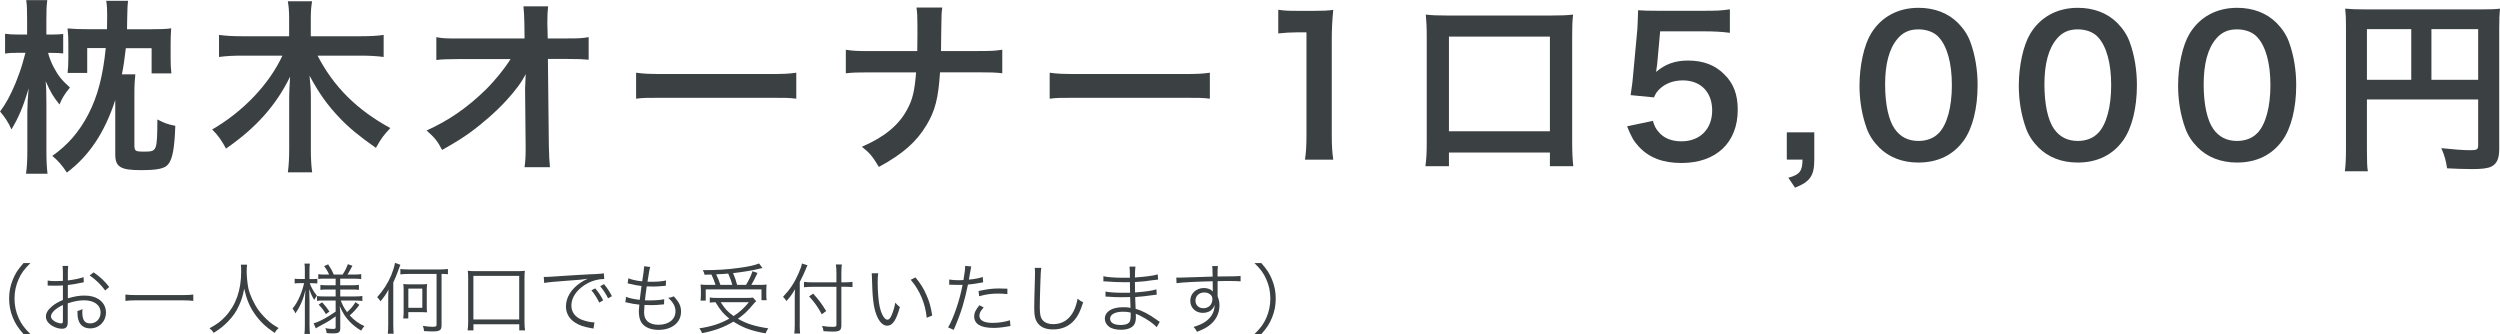
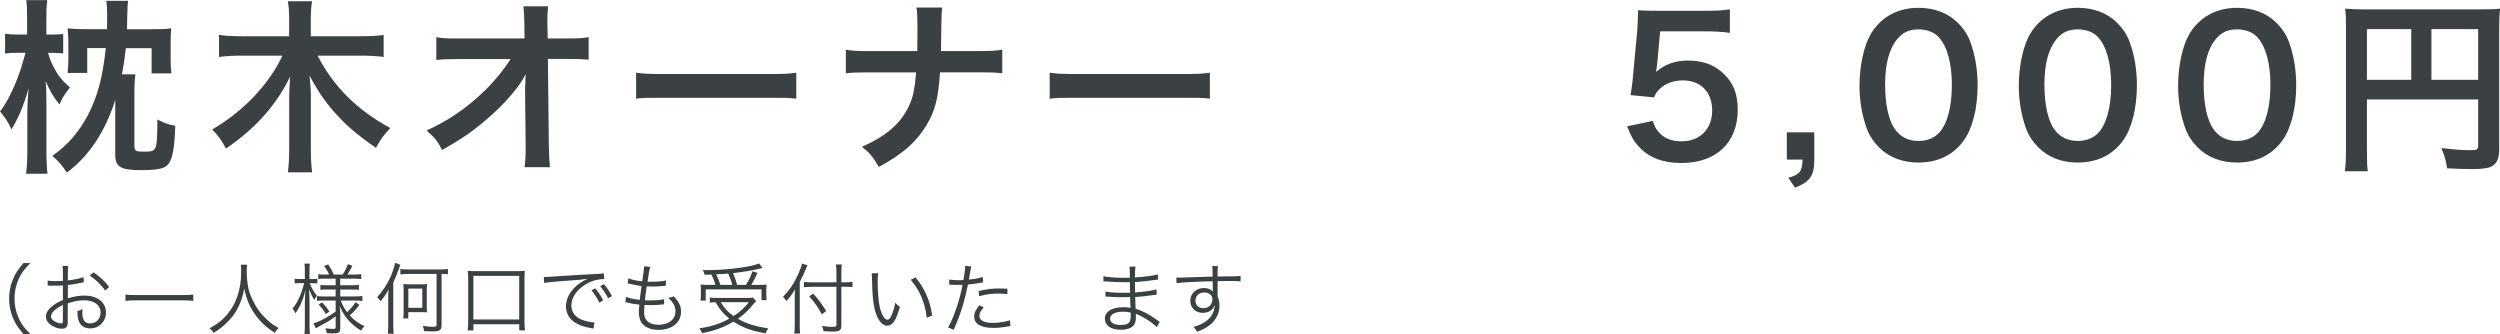
<svg xmlns="http://www.w3.org/2000/svg" id="_レイヤー_2" viewBox="0 0 454.64 60.76">
  <defs>
    <style>.cls-1{fill:#3b4043;}</style>
  </defs>
  <g id="_若桜鉄道とは">
    <path class="cls-1" d="M8.74,9.59c.24.92.51,1.63,1.02,2.62.82,1.56,1.39,2.28,2.96,3.71-.92,1.12-1.43,1.9-1.9,3.09-1.22-1.56-1.53-2.07-2.52-4.25.1.99.14,2.18.14,4.08v8.57c0,1.8.07,3.09.2,4.18h-3.91c.17-1.09.24-2.45.24-4.18v-7.17c0-1.05.1-2.82.24-4.18-.99,3.37-1.84,5.34-3.13,7.48-.54-1.26-1.19-2.24-2.07-3.26,1.05-1.39,1.87-2.92,2.82-5.17.54-1.36.95-2.48,1.26-3.57q.44-1.56.54-1.94h-1.33c-.92,0-1.67.03-2.38.14v-3.6c.68.1,1.36.14,2.38.14h1.63v-2.72c0-1.77-.03-2.69-.17-3.54h3.84c-.14.95-.17,1.9-.17,3.54v2.72h1.09c.85,0,1.39-.03,1.97-.1v3.54c-.58-.07-1.22-.1-1.87-.1h-.88ZM24.61,13.5c-.1.95-.17,1.9-.17,3.37v9.48c0,1.12.14,1.22,1.73,1.22,2.38,0,2.41-.03,2.45-5.85,1.16.61,1.8.88,3.26,1.16-.14,4.11-.51,6.09-1.33,7.04-.65.75-1.94,1.02-4.93,1.02-3.71,0-4.66-.58-4.66-2.86v-9.89c-1.9,5.88-4.76,10.17-8.8,13.19-.82-1.26-1.67-2.24-2.65-3.03,2.82-1.97,4.9-4.39,6.56-7.58,1.7-3.3,2.65-6.94,3.16-12.03h-3.37v4.52h-3.57c.1-.88.14-1.56.14-2.79v-2.48c0-1.22-.03-1.56-.14-2.82,1.05.1,2.21.14,3.84.14h3.33c.03-1.39.03-1.46.03-2.41,0-1.22-.03-1.84-.17-2.75h3.98c-.1.71-.14,1.29-.17,3.16,0,.75,0,1.05-.03,2.01h4.22c1.77,0,2.92-.03,3.81-.17-.07,1.05-.1,1.7-.1,2.72v2.79c0,1.09.03,1.8.14,2.69h-3.6v-4.59h-4.69c-.24,2.01-.37,3.06-.71,4.76h2.45Z" />
    <path class="cls-1" d="M57.76,10.13c2.92,5.64,7.11,9.82,13.22,13.16-1.29,1.39-1.6,1.8-2.62,3.6-3.06-2.14-4.9-3.67-6.56-5.41-2.28-2.38-3.81-4.56-5.51-7.72.17,1.53.24,2.79.24,3.84v9.52c0,1.63.07,2.99.24,4.22h-4.42c.17-1.29.24-2.58.24-4.25v-9.45c0-.85.07-2.38.17-3.71-2.55,5.23-6.19,9.31-11.66,13.09-.82-1.53-1.5-2.48-2.52-3.47,5.64-3.26,10.37-8.23,12.78-13.43h-7.45c-1.53,0-2.79.07-4.08.24v-4.01c1.29.17,2.45.24,4.08.24h8.67v-3.2c0-1.33-.07-2.21-.24-3.16h4.42c-.17.95-.24,1.84-.24,3.13v3.23h9.14c1.73,0,2.99-.07,4.11-.24v4.01c-1.26-.17-2.65-.24-4.11-.24h-7.92Z" />
    <path class="cls-1" d="M95.5,15.91c0-.17.07-1.9.1-2.45-.71,1.46-1.77,2.89-3.47,4.76-1.87,2.04-4.35,4.22-6.7,5.92-1.33.95-2.45,1.67-5.03,3.13-.82-1.6-1.33-2.21-2.82-3.54,4.05-1.84,7.31-4.08,10.71-7.38,1.73-1.7,3.43-3.81,4.56-5.61h-9.32c-2.55.03-2.96.03-4.18.17v-4.15c1.29.24,1.87.24,4.28.24h11.76l-.03-2.72q-.03-1.84-.17-3.13h4.49c-.1.88-.14,1.5-.14,2.89v.2l.07,2.75h3.43c2.28,0,2.82-.03,4.01-.24v4.11c-1.02-.1-1.8-.14-3.91-.14h-3.5l.17,15.77c.03,1.67.1,2.96.2,3.91h-4.62c.14-.95.2-1.87.2-3.26v-.61l-.1-10.17v-.48Z" />
    <path class="cls-1" d="M115.67,13.22c1.5.2,2.14.24,5.51.24h18.12c3.37,0,4.01-.03,5.51-.24v4.73c-1.36-.17-1.73-.17-5.54-.17h-18.05c-3.81,0-4.18,0-5.54.17v-4.73Z" />
    <path class="cls-1" d="M177.85,9.28c2.38,0,3.09-.03,4.42-.24v4.28c-1.22-.14-2.11-.17-4.35-.17h-6.97c-.31,4.73-.88,6.97-2.45,9.59-1.87,3.09-4.25,5.2-8.67,7.62-1.16-1.94-1.67-2.55-3.09-3.67,4.08-1.77,6.66-3.88,8.19-6.7,1.02-1.84,1.39-3.37,1.67-6.83h-8.43c-2.24,0-3.13.03-4.35.17v-4.28c1.33.2,2.07.24,4.42.24h8.57c.03-1.43.03-2.04.03-2.65v-2.01c0-1.46-.03-2.35-.17-3.26h4.69c-.14,1.09-.14,1.12-.17,3.26l-.03,2.04q-.03,2.24-.03,2.62h6.73Z" />
    <path class="cls-1" d="M190.88,13.22c1.5.2,2.14.24,5.51.24h18.12c3.37,0,4.01-.03,5.51-.24v4.73c-1.36-.17-1.73-.17-5.54-.17h-18.05c-3.81,0-4.18,0-5.54.17v-4.73Z" />
-     <path class="cls-1" d="M237.32,29.03c.2-1.33.27-2.65.27-4.42V5.88h-1.63c-1.26,0-2.24.07-3.5.2V1.77c1.05.17,1.8.2,3.4.2h3.13c1.73,0,2.24-.03,3.47-.17-.2,2.01-.27,3.57-.27,5.61v17.2c0,1.8.07,3.03.27,4.42h-5.13Z" />
-     <path class="cls-1" d="M259.22,30.22c.17-1.19.24-2.45.24-4.32V6.39c0-1.5-.07-2.55-.17-3.74,1.16.14,2.18.17,3.77.17h19.21c1.6,0,2.62-.03,3.81-.17-.14,1.16-.17,2.14-.17,3.74v19.51c0,1.73.07,3.13.2,4.32h-4.25v-2.48h-18.36v2.48h-4.28ZM263.5,23.87h18.36V6.66h-18.36v17.2Z" />
    <path class="cls-1" d="M300.59,22c.31.99.54,1.43,1.02,1.97.95,1.16,2.38,1.73,4.18,1.73,3.37,0,5.58-2.24,5.58-5.61s-2.11-5.47-5.34-5.47c-1.67,0-3.16.54-4.22,1.56-.48.48-.71.78-1.02,1.53l-4.25-.41c.34-2.41.37-2.58.44-3.54l.78-8.43c.03-.61.1-1.77.14-3.47,1.02.07,1.8.1,3.6.1h8.36c2.35,0,3.2-.03,4.73-.27v4.28c-1.5-.2-2.82-.27-4.69-.27h-7.99l-.54,5.95c-.03.27-.1.75-.2,1.43,1.67-1.43,3.47-2.07,5.81-2.07,2.75,0,4.96.82,6.63,2.55,1.67,1.63,2.41,3.67,2.41,6.39,0,5.98-3.91,9.69-10.23,9.69-3.37,0-5.88-.95-7.75-2.96-.92-.99-1.39-1.8-2.14-3.71l4.69-.99Z" />
    <path class="cls-1" d="M329.94,29.03c0,2.92-.75,4.01-3.5,5.1l-1.22-1.8c2.07-.58,2.55-1.19,2.58-3.3h-2.86v-4.96h5v4.96Z" />
    <path class="cls-1" d="M341.73,26.82c-1.02-1.02-1.8-2.21-2.24-3.43-.88-2.41-1.33-5.07-1.33-7.82,0-3.6.82-7.34,2.07-9.42,1.84-3.06,4.9-4.73,8.67-4.73,2.89,0,5.37.95,7.17,2.75,1.02,1.02,1.8,2.21,2.24,3.43.88,2.38,1.33,5.1,1.33,7.89,0,4.18-.92,7.85-2.52,10.06-1.9,2.65-4.73,4.01-8.26,4.01-2.89,0-5.34-.95-7.14-2.75ZM352.58,24.21c1.53-1.6,2.38-4.76,2.38-8.74s-.85-7.04-2.38-8.7c-.82-.92-2.18-1.43-3.71-1.43-1.63,0-2.82.54-3.81,1.73-1.5,1.77-2.24,4.56-2.24,8.26s.65,6.53,1.73,8.09c1.05,1.5,2.48,2.21,4.35,2.21,1.5,0,2.82-.51,3.67-1.43Z" />
    <path class="cls-1" d="M370.7,26.82c-1.02-1.02-1.8-2.21-2.24-3.43-.88-2.41-1.33-5.07-1.33-7.82,0-3.6.82-7.34,2.07-9.42,1.84-3.06,4.9-4.73,8.67-4.73,2.89,0,5.37.95,7.17,2.75,1.02,1.02,1.8,2.21,2.24,3.43.88,2.38,1.33,5.1,1.33,7.89,0,4.18-.92,7.85-2.52,10.06-1.9,2.65-4.73,4.01-8.26,4.01-2.89,0-5.34-.95-7.14-2.75ZM381.55,24.21c1.53-1.6,2.38-4.76,2.38-8.74s-.85-7.04-2.38-8.7c-.82-.92-2.18-1.43-3.71-1.43-1.63,0-2.82.54-3.81,1.73-1.5,1.77-2.24,4.56-2.24,8.26s.65,6.53,1.73,8.09c1.05,1.5,2.48,2.21,4.35,2.21,1.5,0,2.82-.51,3.67-1.43Z" />
-     <path class="cls-1" d="M399.67,26.82c-1.02-1.02-1.8-2.21-2.24-3.43-.88-2.41-1.33-5.07-1.33-7.82,0-3.6.82-7.34,2.07-9.42,1.84-3.06,4.9-4.73,8.67-4.73,2.89,0,5.37.95,7.17,2.75,1.02,1.02,1.8,2.21,2.24,3.43.88,2.38,1.33,5.1,1.33,7.89,0,4.18-.92,7.85-2.52,10.06-1.9,2.65-4.73,4.01-8.26,4.01-2.89,0-5.34-.95-7.14-2.75ZM410.51,24.21c1.53-1.6,2.38-4.76,2.38-8.74s-.85-7.04-2.38-8.7c-.82-.92-2.18-1.43-3.71-1.43-1.63,0-2.82.54-3.81,1.73-1.5,1.77-2.24,4.56-2.24,8.26s.65,6.53,1.73,8.09c1.05,1.5,2.48,2.21,4.35,2.21,1.5,0,2.82-.51,3.67-1.43Z" />
+     <path class="cls-1" d="M399.67,26.82c-1.02-1.02-1.8-2.21-2.24-3.43-.88-2.41-1.33-5.07-1.33-7.82,0-3.6.82-7.34,2.07-9.42,1.84-3.06,4.9-4.73,8.67-4.73,2.89,0,5.37.95,7.17,2.75,1.02,1.02,1.8,2.21,2.24,3.43.88,2.38,1.33,5.1,1.33,7.89,0,4.18-.92,7.85-2.52,10.06-1.9,2.65-4.73,4.01-8.26,4.01-2.89,0-5.34-.95-7.14-2.75M410.51,24.21c1.53-1.6,2.38-4.76,2.38-8.74s-.85-7.04-2.38-8.7c-.82-.92-2.18-1.43-3.71-1.43-1.63,0-2.82.54-3.81,1.73-1.5,1.77-2.24,4.56-2.24,8.26s.65,6.53,1.73,8.09c1.05,1.5,2.48,2.21,4.35,2.21,1.5,0,2.82-.51,3.67-1.43Z" />
    <path class="cls-1" d="M430.44,27.2c0,2.14.03,3.16.17,3.94h-4.18c.14-1.09.2-2.31.2-4.08V4.83c0-1.43-.03-2.28-.14-3.26,1.09.1,1.97.14,3.77.14h20.67c1.87,0,2.89-.03,3.71-.14-.1.99-.14,1.87-.14,3.71v21.79c0,1.73-.41,2.69-1.39,3.2-.65.34-1.73.48-3.57.48-1.33,0-3.2-.07-4.52-.14-.2-1.33-.44-2.28-1.05-3.67,2.24.24,3.94.37,5.17.37,1.33,0,1.53-.1,1.53-.92v-8.3h-20.23v9.11ZM438.5,5.3h-8.06v9.21h8.06V5.3ZM450.67,14.52V5.3h-8.5v9.21h8.5Z" />
    <path class="cls-1" d="M4.28,60.76c-1.05-1.2-1.48-1.88-1.95-3.01-.46-1.12-.67-2.23-.67-3.45s.21-2.33.67-3.45c.46-1.13.9-1.81,1.95-3.01h1.25c-1.18,1.19-1.64,1.82-2.13,2.9-.5,1.12-.76,2.28-.76,3.56s.25,2.44.76,3.56c.49,1.08.95,1.71,2.13,2.9h-1.25Z" />
    <path class="cls-1" d="M15.24,51.33c-.17.03-.22.04-.42.08-1.15.24-1.82.35-2.48.42v2.42c1.22-.36,2.07-.5,3.01-.5.99,0,1.83.2,2.48.59.92.55,1.44,1.44,1.44,2.48,0,1.64-1.25,2.9-2.86,2.9-1.11,0-1.89-.57-2.16-1.58-.13-.46-.18-.88-.17-1.58.43-.11.57-.17.92-.36-.03.25-.03.38-.03.55,0,1.46.42,2.06,1.44,2.06,1.09,0,1.88-.83,1.88-1.97,0-1.37-1.16-2.23-3-2.23-.9,0-1.79.17-2.97.55v3.5c0,.76-.34,1.12-1.02,1.12-.79,0-1.7-.35-2.31-.9-.43-.38-.64-.81-.64-1.32,0-.62.35-1.22,1.11-1.86.52-.43,1.09-.77,1.98-1.15v-2.65q-.13.01-.56.04c-.25.01-.49.01-.9.01-.21,0-.59,0-.74-.01h-.57v-.92c.41.07.8.1,1.43.1.38,0,.92-.01,1.34-.04v-1.39c0-.56-.01-.91-.07-1.33h1.04c-.06.39-.07.66-.07,1.3v1.34c1.2-.15,2.09-.34,2.86-.6l.04.94ZM11.44,55.46c-1.39.67-2.17,1.43-2.17,2.1,0,.29.2.57.6.84.38.24.88.41,1.25.41.28,0,.32-.08.32-.69v-2.66ZM19.13,52.83c-.74-1.04-1.74-2-2.83-2.75l.73-.55c1.29.91,1.99,1.58,2.83,2.66l-.73.63Z" />
    <path class="cls-1" d="M35.15,54.72c-.5-.07-.98-.1-1.85-.1h-8.63c-.77,0-1.42.03-1.86.1v-1.16c.45.07,1.05.1,1.86.1h8.63c.83,0,1.43-.03,1.85-.1v1.16Z" />
    <path class="cls-1" d="M44.93,48.15c-.04.24-.07.8-.07,1.25,0,.83.14,2.26.31,3.04.24,1.12,1,2.77,1.81,3.92.56.78,1.32,1.58,2.07,2.21.45.38.81.62,1.62,1.09-.34.31-.49.48-.73.88-1.71-1.16-2.72-2.14-3.71-3.59-.87-1.27-1.4-2.58-1.82-4.45-.25,1.33-.49,2.09-.97,3.12-.49,1.08-1.11,1.98-2,2.87-.79.81-1.36,1.27-2.58,2.04-.24-.38-.41-.56-.76-.83,1.42-.78,2.04-1.25,2.86-2.12,1.95-2.09,2.9-4.78,2.9-8.22,0-.59-.01-.87-.06-1.23h1.12Z" />
    <path class="cls-1" d="M55.44,49.4c0-.81-.01-1.13-.07-1.46h.98c-.06.35-.07.74-.07,1.44v1.37h.55c.41,0,.62-.01.88-.06v.85c-.27-.03-.55-.04-.88-.04h-.5c.24.71.73,1.58,1.3,2.28-.18.24-.32.46-.49.76-.42-.7-.63-1.18-.91-1.96.04,1.18.06,1.79.06,2.28v4.24c0,.76.03,1.25.08,1.62h-1.01c.06-.41.08-.9.08-1.62v-3.96q0-.56.04-1.23c.01-.08.03-.34.04-.69,0-.11.01-.28.03-.52-.31,1.3-.48,1.79-.9,2.7-.29.6-.5.95-.92,1.58-.14-.32-.27-.53-.53-.87.53-.63.92-1.29,1.32-2.21.35-.83.63-1.69.78-2.41h-.73c-.43,0-.73.01-.98.06v-.87c.24.04.52.06.98.06h.87v-1.36ZM59.1,50.67c-.59,0-.85.01-1.22.07v-.88c.34.06.67.07,1.23.07h.74c-.22-.53-.46-.94-.91-1.54l.74-.32c.46.69.74,1.19,1.01,1.86h1.62c.45-.7.7-1.2.95-1.89l.83.29c-.22.45-.69,1.26-.9,1.6h1.23c.52,0,.9-.03,1.27-.08v.91c-.38-.06-.74-.08-1.27-.08h-2.55v1.2h2.12c.57,0,.92-.03,1.28-.08v.92c-.38-.06-.69-.07-1.26-.07h-2.13v1.26h2.75c.52,0,.9-.03,1.27-.08v.91c-.36-.06-.78-.08-1.26-.08h-2.67c.38.95.62,1.39,1.15,2.1.63-.56,1.01-.99,1.53-1.81l.71.5c-.66.87-1.08,1.32-1.75,1.91.78.87,1.53,1.41,2.66,1.96-.24.25-.39.46-.59.81-.87-.53-1.46-.99-2.06-1.61-.78-.81-1.21-1.46-1.85-2.86.1.87.11,1.12.11,1.39v2.63c0,.76-.27.95-1.32.95-.38,0-.76-.01-1.15-.06-.04-.36-.1-.59-.25-.88.52.08.98.13,1.39.13s.49-.06.49-.31v-1.98c-1.29.91-1.34.94-2.97,1.81-.21.11-.46.25-.63.38l-.41-.92c1.05-.29,2.44-1.04,4.01-2.13v-2.02h-2.19c-.53,0-.88.01-1.2.07v-.87c.34.04.67.06,1.22.06h2.17v-1.26h-1.55c-.62,0-.84.01-1.22.07v-.91c.35.06.62.07,1.19.07h1.58v-1.2h-1.95ZM58.58,54.97c.55.6.88,1.02,1.33,1.69l-.64.46c-.43-.71-.73-1.11-1.32-1.72l.63-.43Z" />
    <path class="cls-1" d="M70.52,60.68c.06-.52.08-.99.08-1.74v-4.61c0-.63.01-1.04.06-1.68-.42.8-.78,1.33-1.46,2.14l-.11-.15q-.17-.27-.5-.6c1.13-1.25,1.92-2.49,2.55-3.96.32-.8.59-1.62.69-2.27l.98.34c-.18.43-.2.49-.48,1.27-.15.46-.36.97-.81,1.96v7.61c0,.7.03,1.19.07,1.7h-1.07ZM80.3,59.18c0,.87-.34,1.09-1.6,1.09-.46,0-.83-.01-1.58-.06-.04-.38-.1-.63-.22-.95.69.11,1.3.17,1.76.17.59,0,.73-.07.73-.39v-9.22h-5.11c-.6,0-1.11.03-1.47.08v-.98c.39.06.87.08,1.47.08h5.74c.49,0,1-.03,1.44-.08v.95c-.52-.04-.67-.06-1.16-.06v9.36ZM73.33,57.9c.04-.32.07-.67.07-1.06v-4.03c0-.52-.01-.83-.06-1.16.32.04.64.06,1.19.06h1.96c.57,0,.83-.01,1.18-.06-.04.34-.06.6-.06,1.13v3c0,.48.01.73.06,1.02-.32-.03-.57-.04-1.05-.04h-2.37v1.15h-.92ZM74.26,55.97h2.54v-3.49h-2.54v3.49Z" />
    <path class="cls-1" d="M85.04,60.09c.07-.52.1-.98.1-1.61v-7.76c0-.63-.01-1.01-.07-1.48.49.06.84.07,1.5.07h7.37c.66,0,1.02-.01,1.51-.07-.06.43-.07.84-.07,1.48v7.76c0,.62.03,1.12.1,1.61h-1.05v-1.12h-8.33v1.12h-1.05ZM86.09,58.1h8.33v-7.93h-8.33v7.93Z" />
    <path class="cls-1" d="M98.88,50.35c.27.01.41.01.5.01.2,0,.36-.01.8-.04.78-.06.87-.07,2.59-.17l2.2-.14c1.72-.1,1.91-.11,2.37-.13l.8-.03c1.21-.07,1.47-.1,1.67-.15l.08,1.04c-.56,0-1.04.06-1.57.2-.94.24-1.92.74-2.69,1.4-1.12.94-1.72,2.07-1.72,3.24s.71,2.12,1.96,2.59c.69.25,1.57.45,2.1.45h.14l-.18,1.13c-.15-.03-.18-.04-.43-.08-1.39-.24-2.23-.53-3.03-1.08-.99-.67-1.55-1.69-1.55-2.86,0-1.62.95-3.17,2.62-4.3.43-.29.8-.49,1.33-.74-.8.14-1.61.21-3.08.31-2.79.2-4.33.34-4.83.46l-.07-1.11ZM108.25,52.44c.63.76,1.02,1.34,1.44,2.17l-.71.42c-.34-.74-1.01-1.79-1.43-2.23l.7-.36ZM109.84,51.67c.63.77.98,1.3,1.44,2.19l-.7.39c-.31-.66-.88-1.55-1.43-2.2l.69-.38Z" />
    <path class="cls-1" d="M113.83,53.97c.56.25,1.44.43,2.51.56.07-.69.21-1.78.32-2.52-.66-.08-1.26-.18-2.09-.38-.18-.04-.24-.06-.43-.1l.13-.92c.6.25,1.54.46,2.52.55.22-1.34.34-2.27.34-2.63v-.11l1.12.13c-.08.27-.13.43-.22.94q-.01.13-.14.9c-.04.31-.07.45-.14.84.39.01.59.01.81.01,1.05,0,1.93-.08,2.56-.24l-.04.97q-.28.03-.98.08c-.43.04-.85.06-1.26.06-.22,0-.46,0-1.23-.03-.22,1.61-.24,1.75-.32,2.54.53.01.73.01.92.01,1.01,0,2.03-.08,2.58-.22l-.03.94c-.14.01-.18.01-.38.03-.71.08-1.32.11-1.98.11-.35,0-.57,0-1.2-.03q0,.1-.01.28c-.03.34-.06.8-.06,1.04,0,.77.21,1.3.64,1.68.45.39,1.12.6,1.97.6,1.88,0,3.1-.97,3.1-2.45,0-.88-.43-1.67-1.33-2.44.46-.06.62-.1,1.02-.28.99,1.08,1.32,1.77,1.32,2.79,0,1.98-1.65,3.31-4.1,3.31-1.47,0-2.59-.5-3.14-1.4-.28-.46-.43-1.13-.43-1.93,0-.29.01-.57.06-.92q.01-.21.03-.34c-.84-.08-1.49-.2-2.12-.35-.22-.07-.27-.07-.43-.08l.13-.97Z" />
    <path class="cls-1" d="M137.51,54.78c-.2.18-.29.28-.48.5-.98,1.2-1.74,1.92-2.84,2.69,1.57.9,3.15,1.39,5.53,1.74-.2.27-.35.55-.5.91-2.56-.45-4.1-1.01-5.84-2.13-1.75,1.04-3.39,1.64-5.7,2.1-.15-.36-.25-.55-.5-.88,2.16-.32,3.84-.85,5.45-1.77-1.09-.88-1.55-1.41-2.51-2.98-.45.01-.7.04-1.04.08v-.94c.35.06.8.08,1.4.08h5.21c.6,0,.94-.01,1.23-.07l.59.66ZM130.12,51.81c-.2-.66-.43-1.25-.74-1.88-.29.01-.52.01-1.25.03-.07-.34-.13-.46-.32-.83,2.58,0,4.4-.11,6.56-.41,1.81-.24,2.93-.49,3.67-.81l.62.83q-.18.03-.56.13c-1.23.31-3.03.6-4.79.8.34.77.52,1.32.74,2.14h1.62c.56-.94.87-1.58,1.18-2.49l.91.32c-.48,1.01-.78,1.58-1.13,2.17h1.19c.76,0,1.22-.01,1.6-.06-.04.34-.06.66-.06,1.06v.91c0,.32.01.62.07.87h-.95v-1.96h-10.14v2.03h-.95c.04-.28.07-.64.07-.99v-.88c0-.36-.03-.67-.06-1.05.42.06.88.07,1.72.07h1.01ZM133.17,51.81c-.18-.7-.45-1.41-.74-2.06-.7.06-1.18.1-2.2.14.31.6.55,1.2.78,1.92h2.16ZM131.07,54.96c.73,1.16,1.26,1.75,2.34,2.52,1.16-.77,1.86-1.4,2.77-2.52h-5.11Z" />
    <path class="cls-1" d="M145.43,58.98c0,.64.03,1.18.07,1.67h-1.05c.06-.5.08-.97.08-1.69v-4.68c0-.62.01-1.05.06-1.69-.57.97-.9,1.4-1.57,2.16l-.1-.15q-.18-.29-.52-.62c1.25-1.32,2.05-2.52,2.82-4.27.36-.83.55-1.36.62-1.79l1.01.32c-.1.17-.17.34-.35.8-.2.49-.64,1.46-1.06,2.25v7.7ZM153.01,59.15c0,.92-.29,1.15-1.55,1.15-.55,0-1.08-.03-1.7-.08-.06-.39-.11-.6-.27-.95.85.13,1.28.17,1.92.17.58,0,.7-.07.7-.36v-6.92h-4.4c-.59,0-1.13.03-1.5.08v-.98c.36.06.88.08,1.46.08h4.44v-1.61c0-.66-.03-1.23-.1-1.64h1.08c-.06.48-.08.95-.08,1.64v1.61h.69c.56,0,.97-.03,1.33-.08v.95c-.43-.04-.88-.06-1.33-.06h-.69v7ZM147.87,53.39c1.02,1.12,1.55,1.83,2.37,3.17l-.79.6c-.71-1.34-1.39-2.27-2.31-3.26l.73-.5Z" />
    <path class="cls-1" d="M159.71,49.71c-.07.43-.1.9-.1,1.67,0,1.54.15,3.46.36,4.36.31,1.43.88,2.4,1.42,2.4.25,0,.49-.24.7-.7.32-.7.55-1.44.73-2.4.31.36.43.49.83.8-.69,2.45-1.33,3.39-2.33,3.39-.78,0-1.51-.78-1.99-2.13-.49-1.33-.69-3.12-.76-6.57-.01-.53-.01-.57-.04-.83h1.18ZM166.48,50.45c.91,1.08,1.48,2,2,3.19.53,1.18.8,2.17,1.05,3.74l-1,.41c-.25-2.61-1.27-5-2.91-6.91l.85-.43Z" />
    <path class="cls-1" d="M172.62,50.83c.45.08,1.01.13,1.75.13.28,0,.43,0,.84-.03.28-1.72.31-1.96.31-2.58l1.11.11q-.08.34-.25,1.33c-.07.45-.11.64-.18,1.06,1.09-.11,1.85-.25,2.52-.48l.07.97q-.11.01-.39.07c-.71.15-1.68.28-2.37.34-.21,1.11-.6,2.69-.98,3.96-.46,1.5-.87,2.56-1.61,4.27l-1.02-.43c1.04-1.81,2.12-5,2.63-7.75-.28.01-.45.01-.97.01-.49,0-.62,0-1.16-.03h-.06s-.11,0-.24.01v-.98ZM178.88,55.91c-.28.34-.32.38-.42.53-.22.29-.35.66-.35.99,0,.84.85,1.29,2.45,1.29,1.05,0,2.3-.2,3.1-.48l.1,1.05q-.15.03-.62.1c-.94.17-1.75.24-2.49.24-2.3,0-3.49-.71-3.49-2.1,0-.63.2-1.06.94-2.02l.78.39ZM183.21,53.49c-.67-.07-1.06-.1-1.65-.1-1.25,0-2.23.13-3.5.48l-.1-.95c1.62-.35,2.54-.46,3.71-.46.27,0,.48,0,1.53.04v.99Z" />
-     <path class="cls-1" d="M189.37,48.7c-.08.48-.14,1.19-.18,2.96-.06,1.68-.1,3.59-.1,4.22,0,.17.01.52.03.84.06.84.24,1.3.66,1.68.39.35,1.02.55,1.75.55,1.67,0,2.96-.84,3.75-2.44.32-.67.49-1.22.69-2.2.39.34.56.45,1.01.67-.53,1.64-.94,2.47-1.55,3.18-.99,1.18-2.31,1.75-3.95,1.75-1.19,0-2.07-.34-2.63-.98-.57-.66-.77-1.4-.77-2.87,0-.94.01-1.29.13-5.7.01-.42.01-.69.01-.91,0-.29-.01-.46-.06-.74h1.22Z" />
    <path class="cls-1" d="M210.34,59.48c-.64-.67-1.67-1.39-2.86-2-.24-.13-.56-.27-.94-.42q.03.32.03.5c0,.74-.1,1.19-.35,1.53-.41.57-1.26.88-2.37.88-.92,0-1.7-.2-2.17-.56-.48-.35-.76-.9-.76-1.47,0-.92.73-1.65,1.96-1.93.42-.1.84-.14,1.46-.14.46,0,.66.01,1.26.11t-.01-.17s-.01-.07-.01-.15c-.01-.13-.01-.42-.03-.83-.01-.18-.01-.45-.03-.81-.5.01-1.21.03-1.65.03-.84,0-1.5-.03-2.37-.1-.15-.01-.27-.01-.35-.01h-.11v-.92c.64.14,1.81.22,3.22.22.36,0,.85,0,1.25-.01l-.03-1.92c-.41.01-.63.01-.95.01-1.02,0-2.16-.04-3.42-.14-.1-.01-.18-.01-.25-.01-.04,0-.11,0-.2.01v-.95c.62.17,2.07.28,3.6.28.28,0,.76-.01,1.22-.01q-.01-1.71-.07-2.02h1.08c-.06.29-.08.97-.1,1.98,1.93-.13,3.38-.32,4.15-.57l.07.95q-.24.01-.97.11c-1.32.2-1.7.24-3.25.34q.01,1.15.03,1.89c1.91-.14,3.11-.31,3.88-.57l.06.97c-.18.01-.32.03-.81.1-.97.15-2.07.27-3.11.34q.03.78.08,2.14c1.22.34,2.44.98,3.91,2.04.22.17.29.21.48.32l-.56.98ZM205.61,56.84c-.53-.13-.81-.15-1.43-.15-1.39,0-2.3.5-2.3,1.25s.7,1.16,1.92,1.16c.74,0,1.27-.15,1.54-.46.2-.2.28-.59.28-1.26v-.53Z" />
    <path class="cls-1" d="M220.5,49.19c0-.36-.01-.52-.06-.81h1.05c-.06.45-.07.66-.07,1.75v.15c2.65-.01,3.73-.04,4.19-.1v.99c-.52-.06-1.01-.07-2.68-.07-.21,0-.36,0-1.5.03v2.77c.24.59.34,1.04.34,1.65,0,1.46-.67,2.75-1.88,3.66-.57.42-1.19.74-2.21,1.13-.24-.45-.32-.57-.62-.88,1.09-.35,1.71-.63,2.27-1.05,1.02-.77,1.51-1.68,1.57-2.96-.13.34-.21.49-.38.69-.42.5-1.02.76-1.76.76-1.34,0-2.3-.92-2.3-2.21s1.05-2.31,2.48-2.31c.67,0,1.26.22,1.62.63-.01-.2-.01-.25-.01-.77,0-.06-.01-.2-.01-.36v-.73c-2.82.06-5.64.2-6.58.35l-.04-1.02c.25.01.35.01.56.01q.41,0,2.66-.08c1.34-.06,2.44-.08,3.39-.11l-.03-1.11ZM219.9,53.41c-.27-.15-.56-.22-.94-.22-.88,0-1.56.63-1.56,1.47s.59,1.39,1.44,1.39c.97,0,1.64-.67,1.64-1.65,0-.46-.18-.76-.59-.98Z" />
-     <path class="cls-1" d="M228.13,60.76c1.18-1.18,1.64-1.82,2.13-2.9.5-1.12.76-2.28.76-3.56s-.25-2.44-.76-3.56c-.49-1.08-.95-1.72-2.13-2.9h1.25c1.05,1.2,1.48,1.88,1.95,3.01.46,1.12.67,2.23.67,3.45s-.21,2.33-.67,3.45c-.46,1.13-.9,1.81-1.95,3.01h-1.25Z" />
  </g>
</svg>